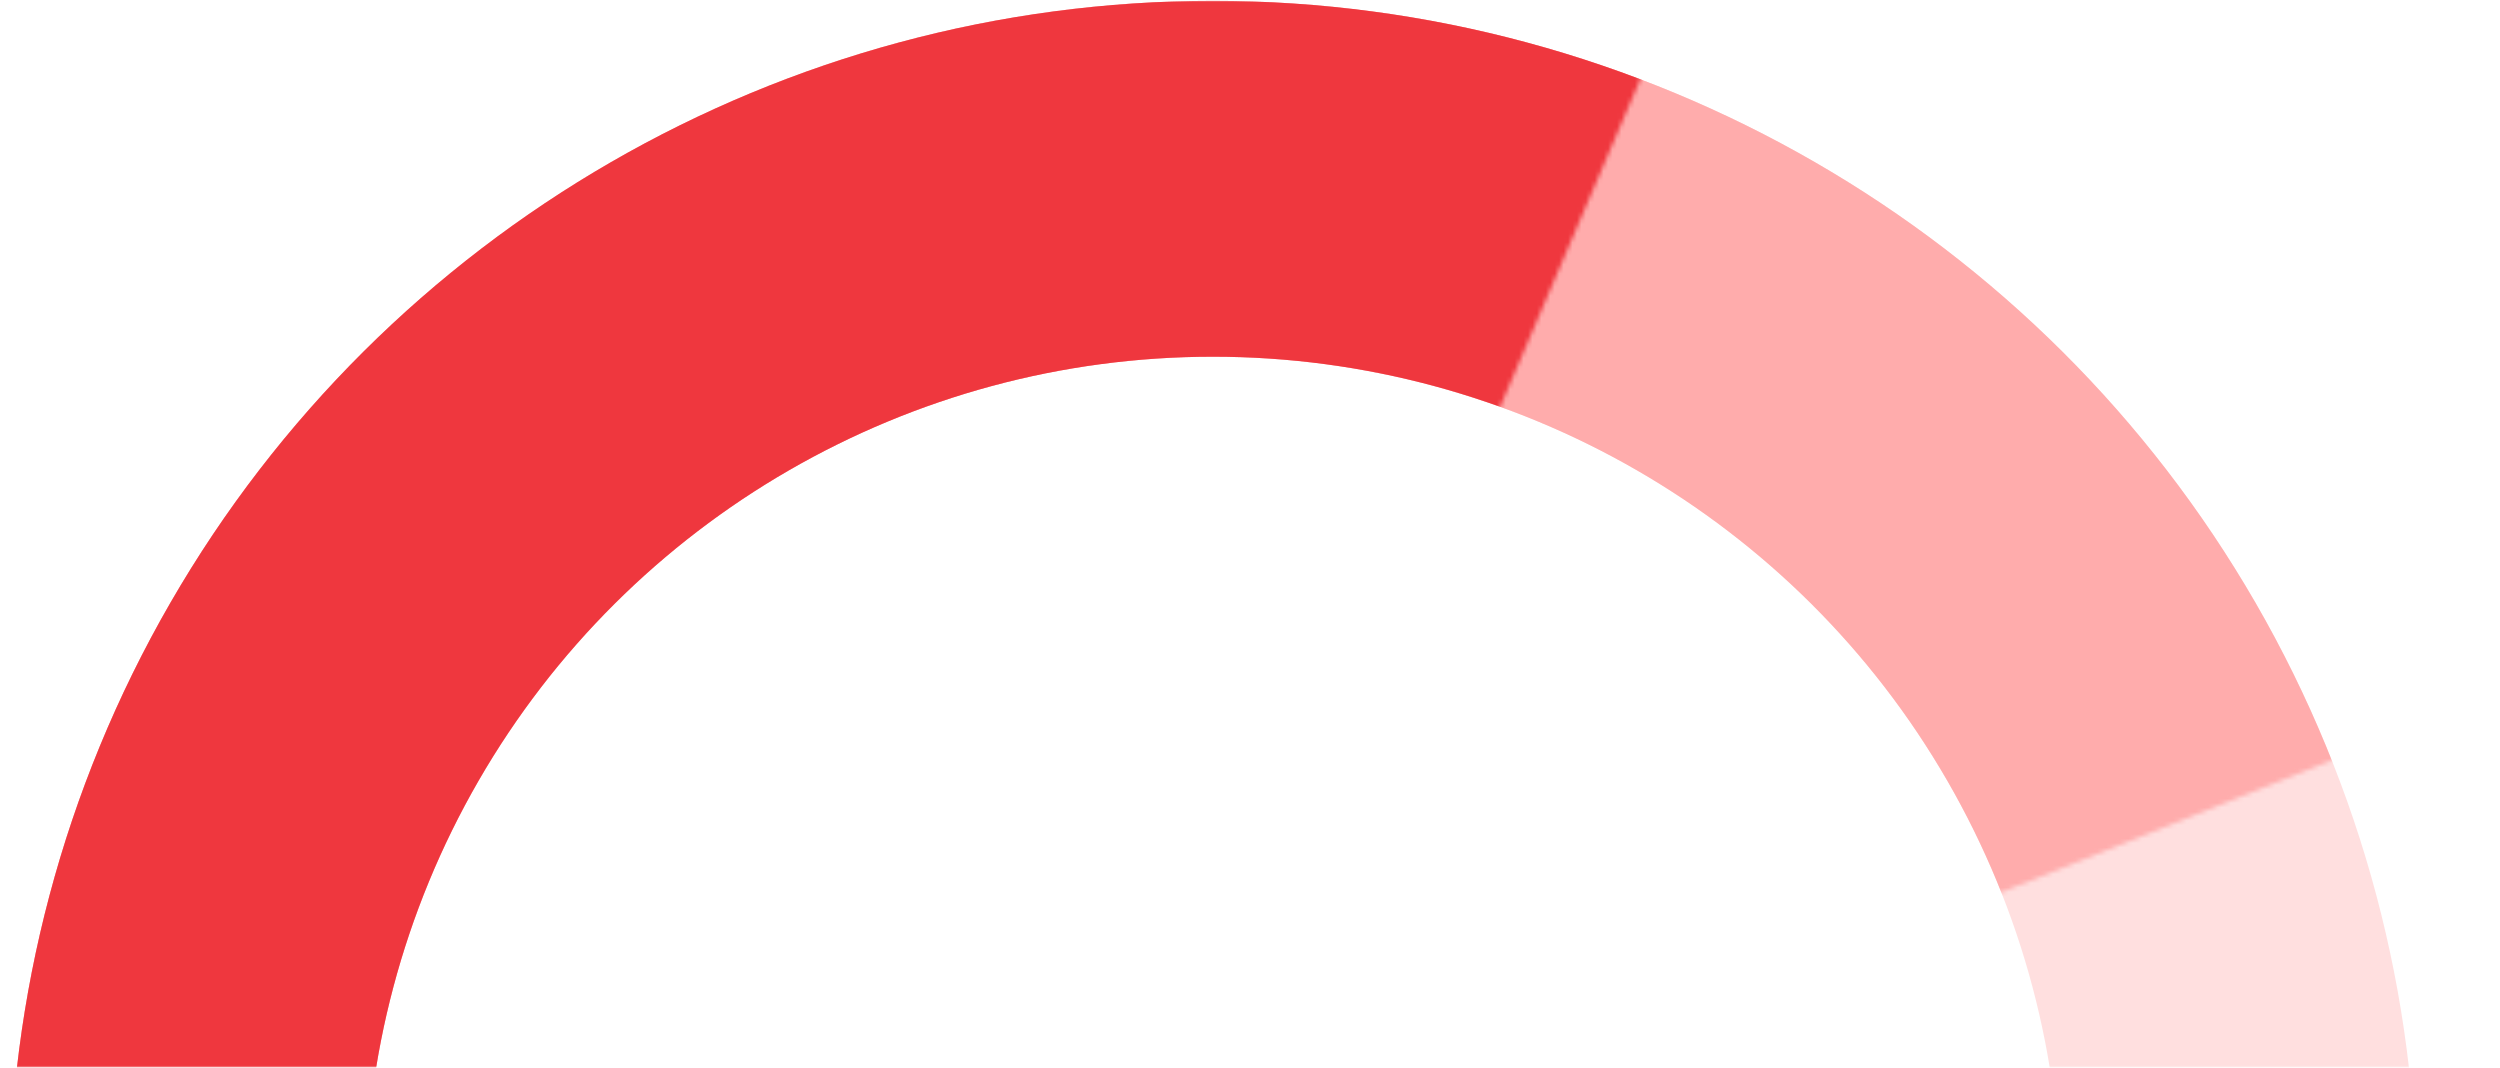
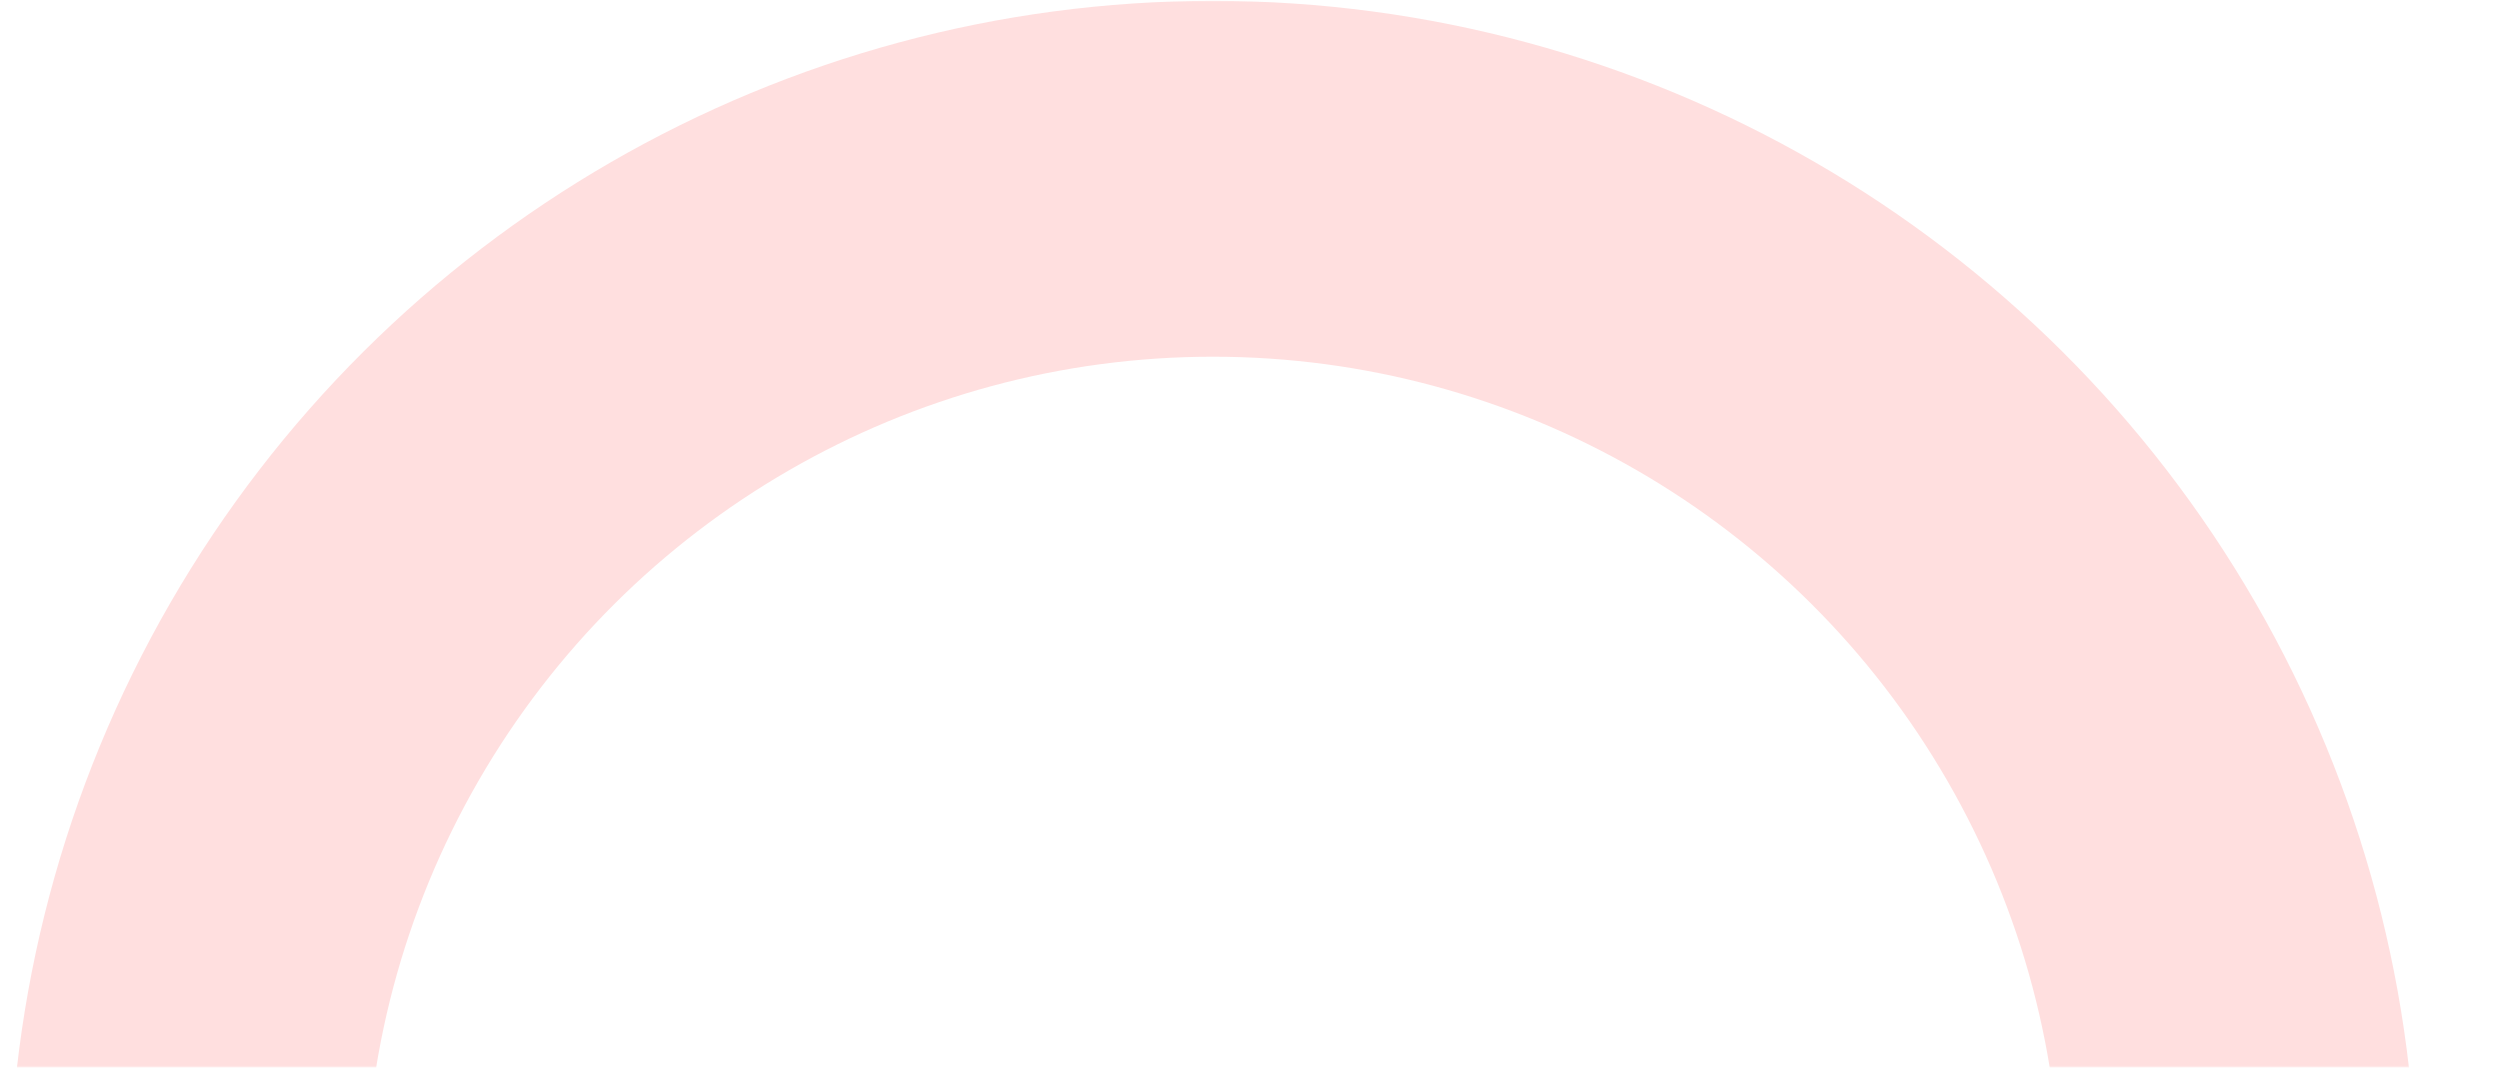
<svg xmlns="http://www.w3.org/2000/svg" width="562" height="240" viewBox="0 0 562 240" fill="none">
  <mask id="mask0" mask-type="alpha" maskUnits="userSpaceOnUse" x="0" y="0" width="562" height="240">
    <rect width="562" height="240" fill="white" />
  </mask>
  <g mask="url(#mask0)">
    <circle cx="272.669" cy="270.808" r="230.619" transform="rotate(90 272.669 270.808)" stroke="#FFDFDF" stroke-width="80" />
    <mask id="mask1" mask-type="alpha" maskUnits="userSpaceOnUse" x="-68" y="-127" width="660" height="801">
-       <path d="M262.747 275.32L548.701 275.32L592 426.867L479.242 591.042L111.201 673.13L-67.408 426.866L-67.408 21.84L270.866 -127L438.649 -58.443L567.644 153.542L262.747 275.32Z" fill="#C4C4C4" />
-     </mask>
+       </mask>
    <g mask="url(#mask1)">
      <circle cx="272.669" cy="270.808" r="230.619" transform="rotate(90 272.669 270.808)" stroke="#FFACAC" stroke-width="80" />
    </g>
    <mask id="mask2" mask-type="alpha" maskUnits="userSpaceOnUse" x="-108" y="-30" width="663" height="603">
-       <path d="M260.042 271.71L554.114 271.71L518.934 492.715L389.037 572.097L197.799 572.097L16.485 492.715L-108 318.617L0.248 -6.125L389.037 -29.579L260.042 271.71Z" fill="#C4C4C4" />
-     </mask>
+       </mask>
    <g mask="url(#mask2)">
-       <circle cx="272.669" cy="270.808" r="230.619" transform="rotate(90 272.669 270.808)" stroke="#EF373E" stroke-width="80" />
-     </g>
+       </g>
  </g>
</svg>